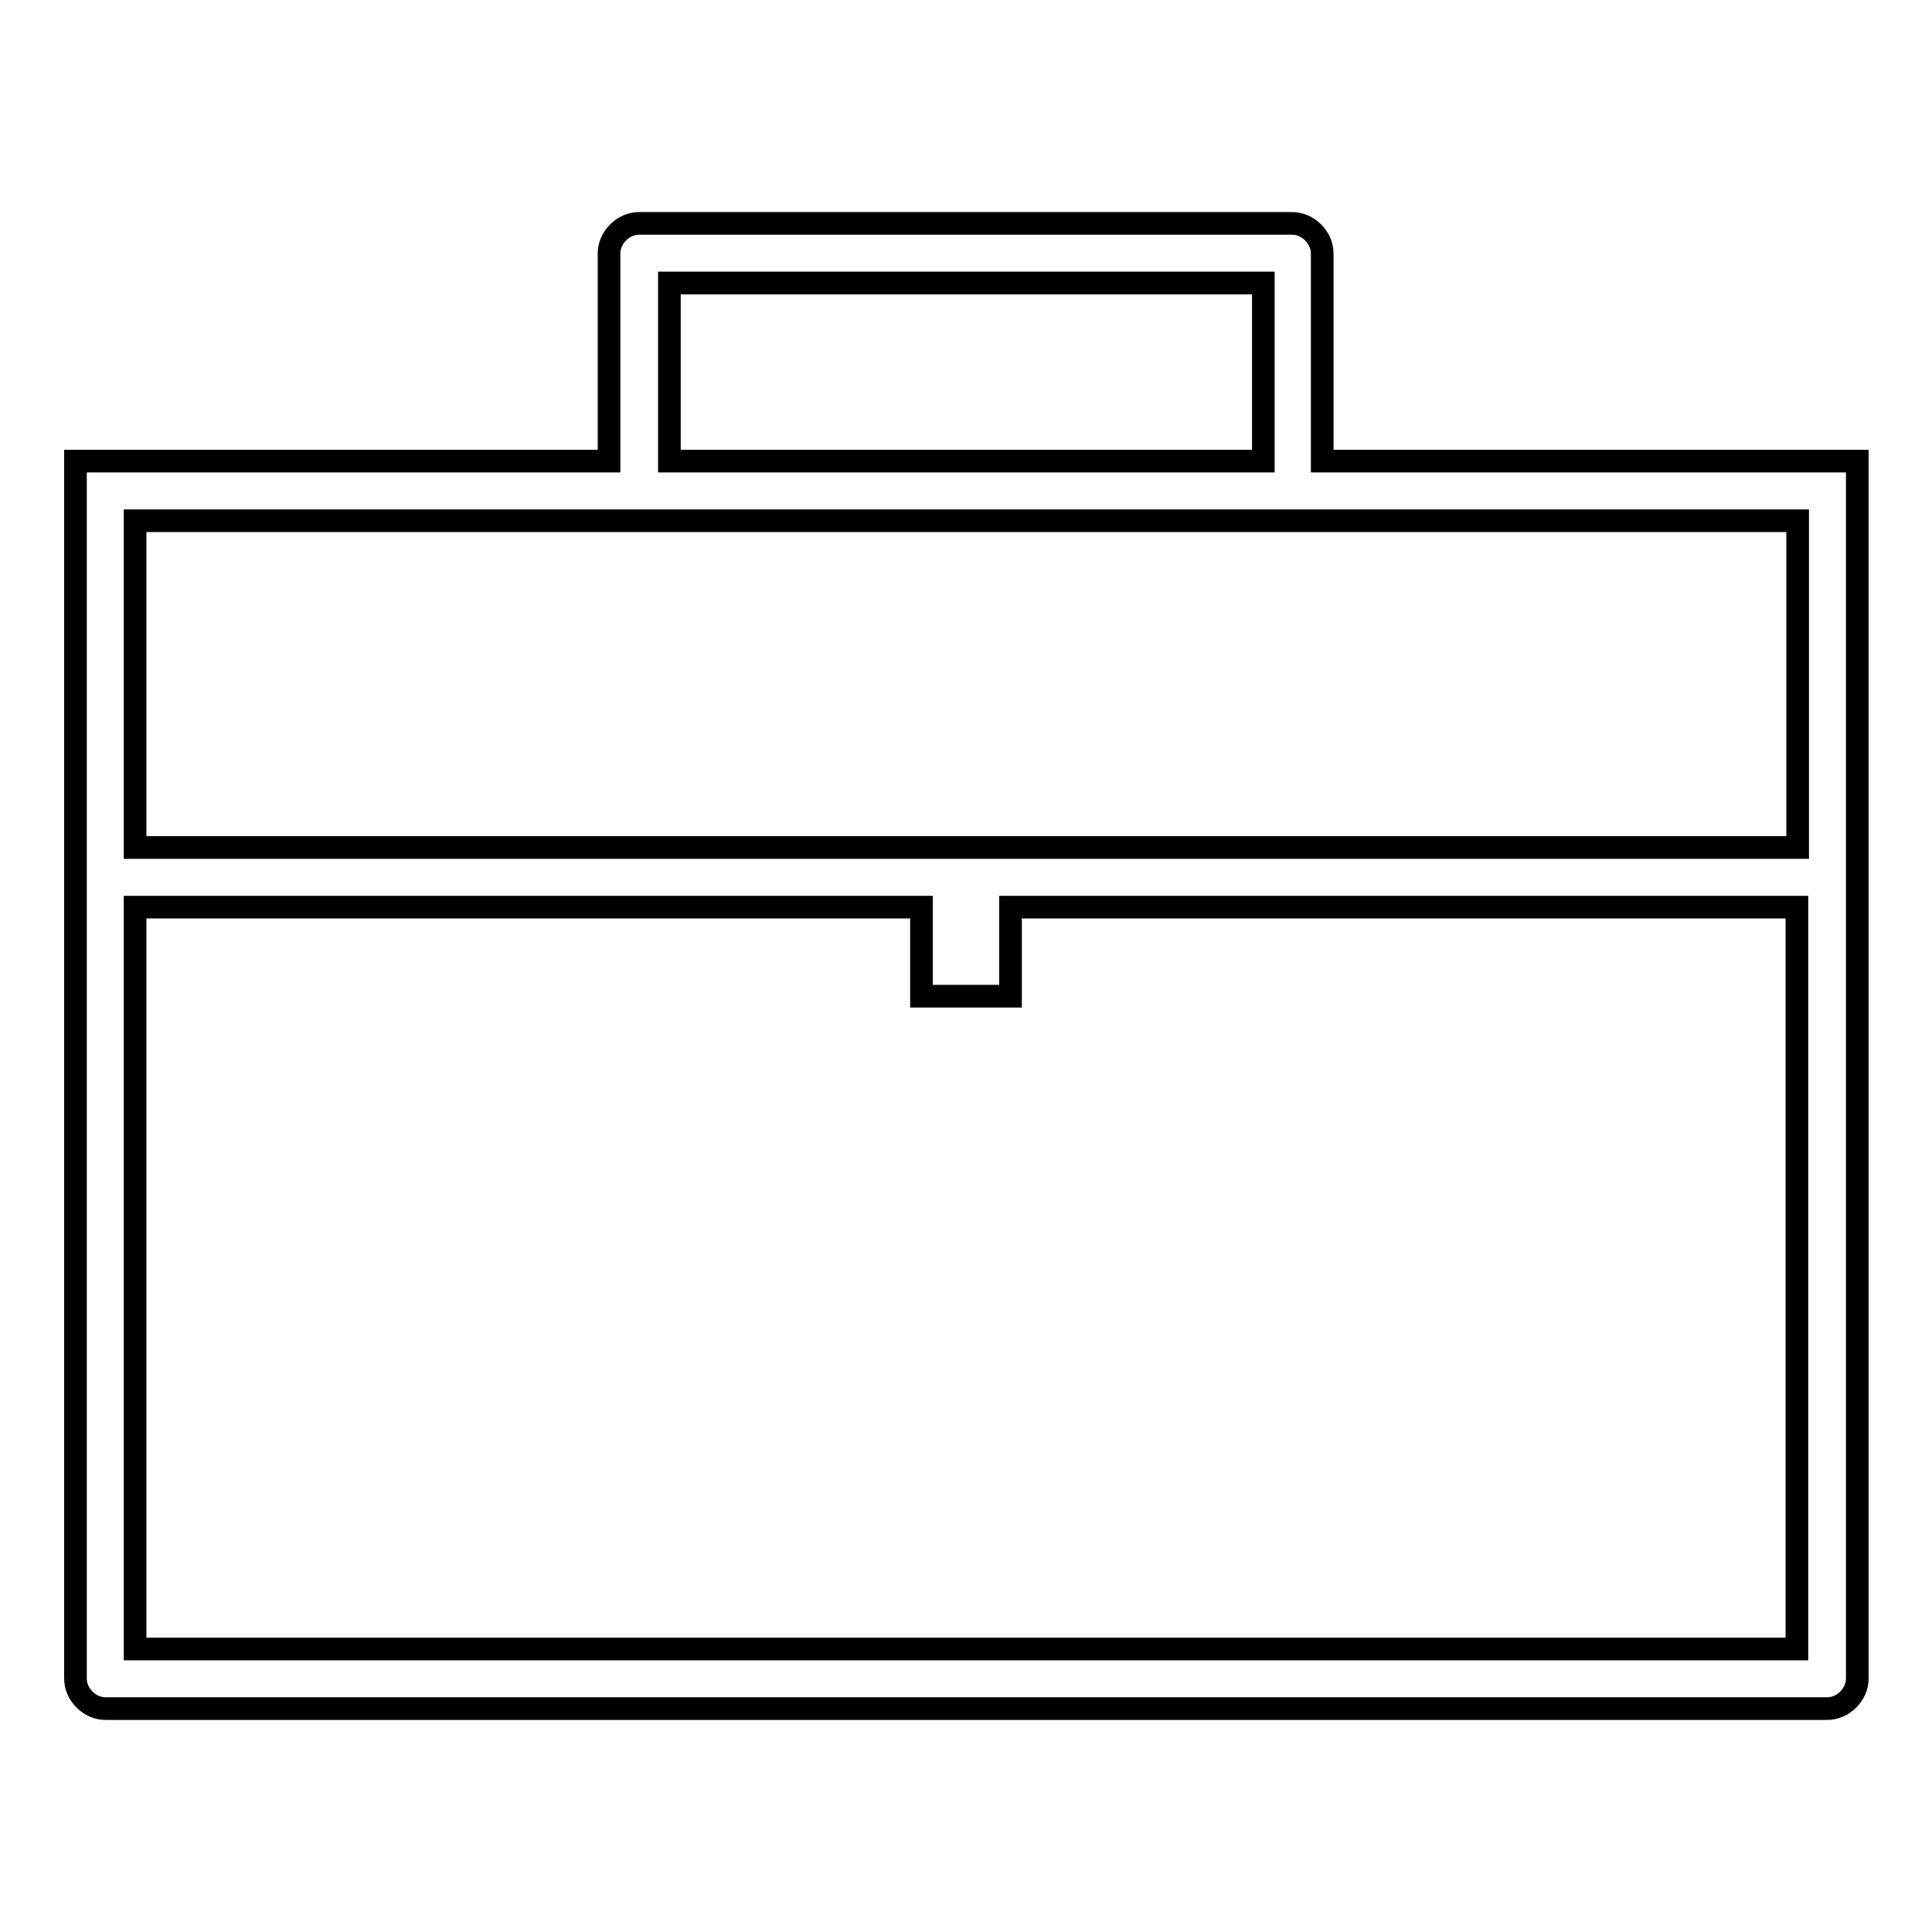
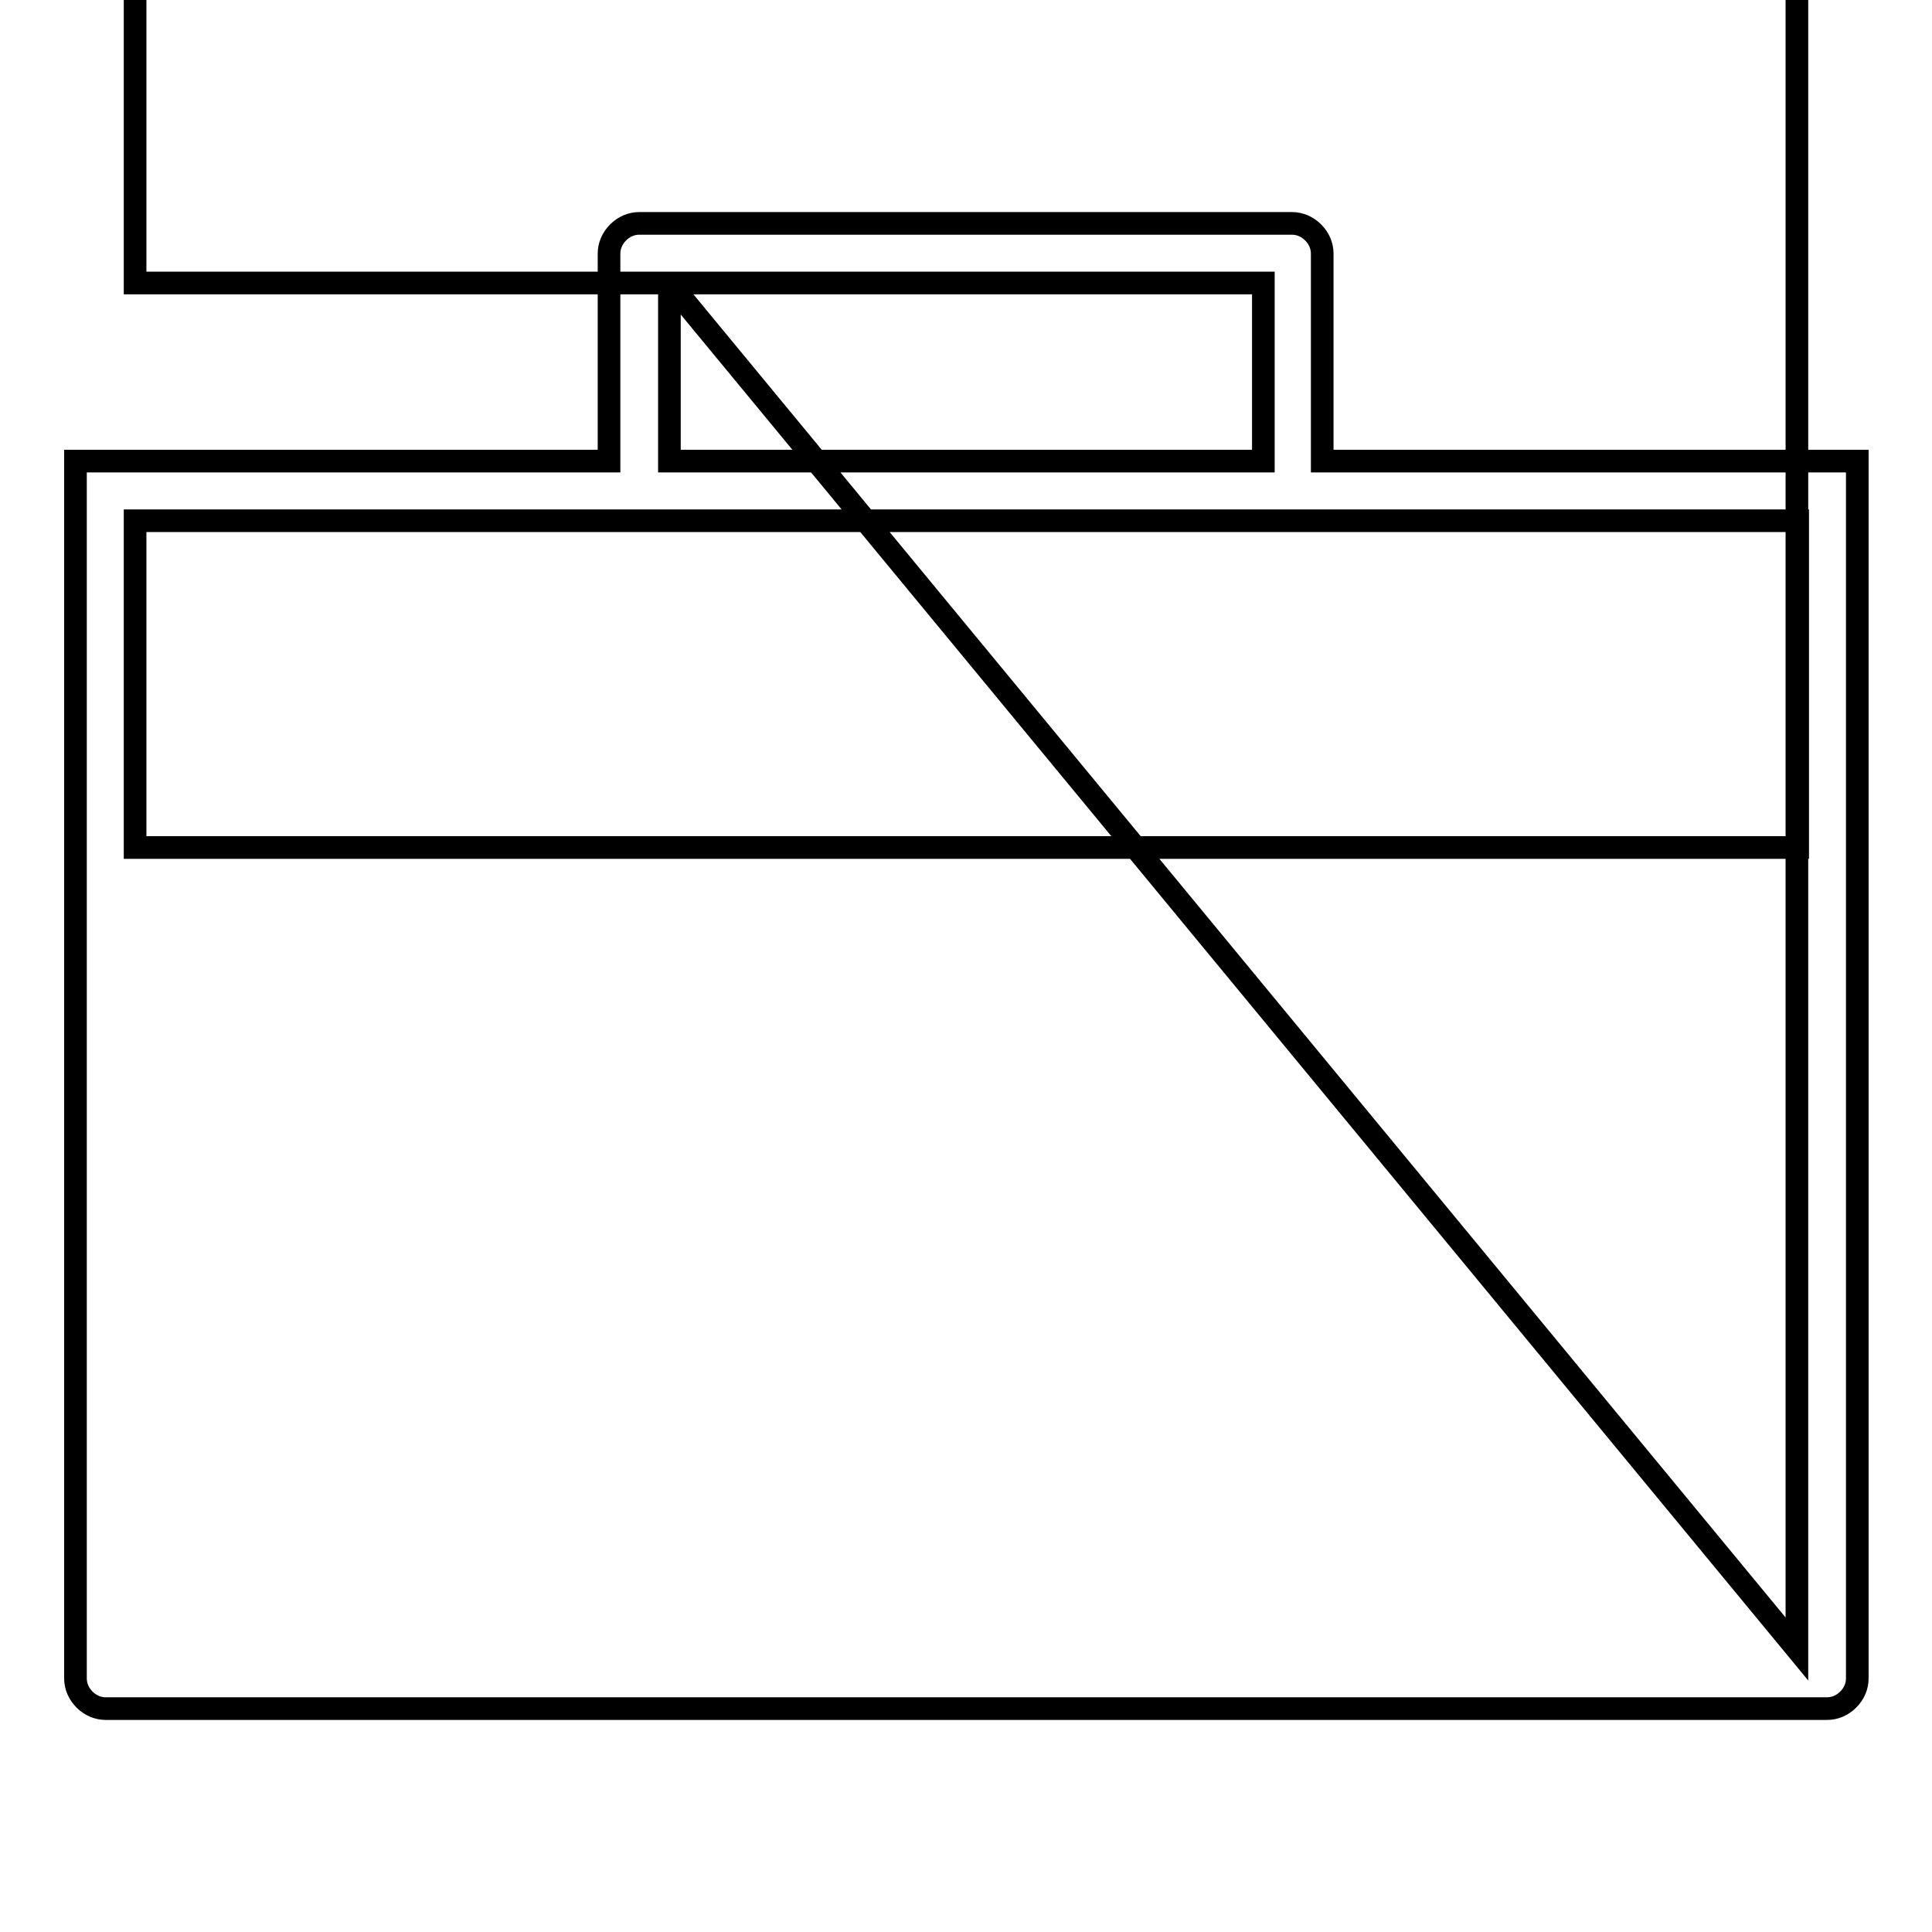
<svg xmlns="http://www.w3.org/2000/svg" version="1.1" x="0px" y="0px" viewBox="0 0 256 256" enable-background="new 0 0 256 256" xml:space="preserve">
  <g>
-     <path stroke-width="3" fill-opacity="0" stroke="#000000" d="M175.2,61.1V33.6c0-1-0.4-2-1.2-2.8c-0.8-0.8-1.8-1.2-2.8-1.2H84.7c-1,0-2,0.4-2.8,1.2 c-0.8,0.8-1.2,1.8-1.2,2.8v27.5H10v51.1v7.9v102.3c0,1,0.4,2,1.2,2.8c0.8,0.8,1.8,1.2,2.8,1.2h228.1c1,0,2-0.4,2.8-1.2 c0.8-0.8,1.2-1.8,1.2-2.8V120.1v-7.9V61.1H175.2z M88.7,37.5h78.7v23.6H88.7V37.5z M238.1,218.5H17.9v-98.3h104.2v11.8h11.8v-11.8 h104.2V218.5z M238.1,112.3H17.9V69h70.8h78.7h70.8V112.3z" />
+     <path stroke-width="3" fill-opacity="0" stroke="#000000" d="M175.2,61.1V33.6c0-1-0.4-2-1.2-2.8c-0.8-0.8-1.8-1.2-2.8-1.2H84.7c-1,0-2,0.4-2.8,1.2 c-0.8,0.8-1.2,1.8-1.2,2.8v27.5H10v51.1v7.9v102.3c0,1,0.4,2,1.2,2.8c0.8,0.8,1.8,1.2,2.8,1.2h228.1c1,0,2-0.4,2.8-1.2 c0.8-0.8,1.2-1.8,1.2-2.8V120.1v-7.9V61.1H175.2z M88.7,37.5h78.7v23.6H88.7V37.5z H17.9v-98.3h104.2v11.8h11.8v-11.8 h104.2V218.5z M238.1,112.3H17.9V69h70.8h78.7h70.8V112.3z" />
  </g>
</svg>